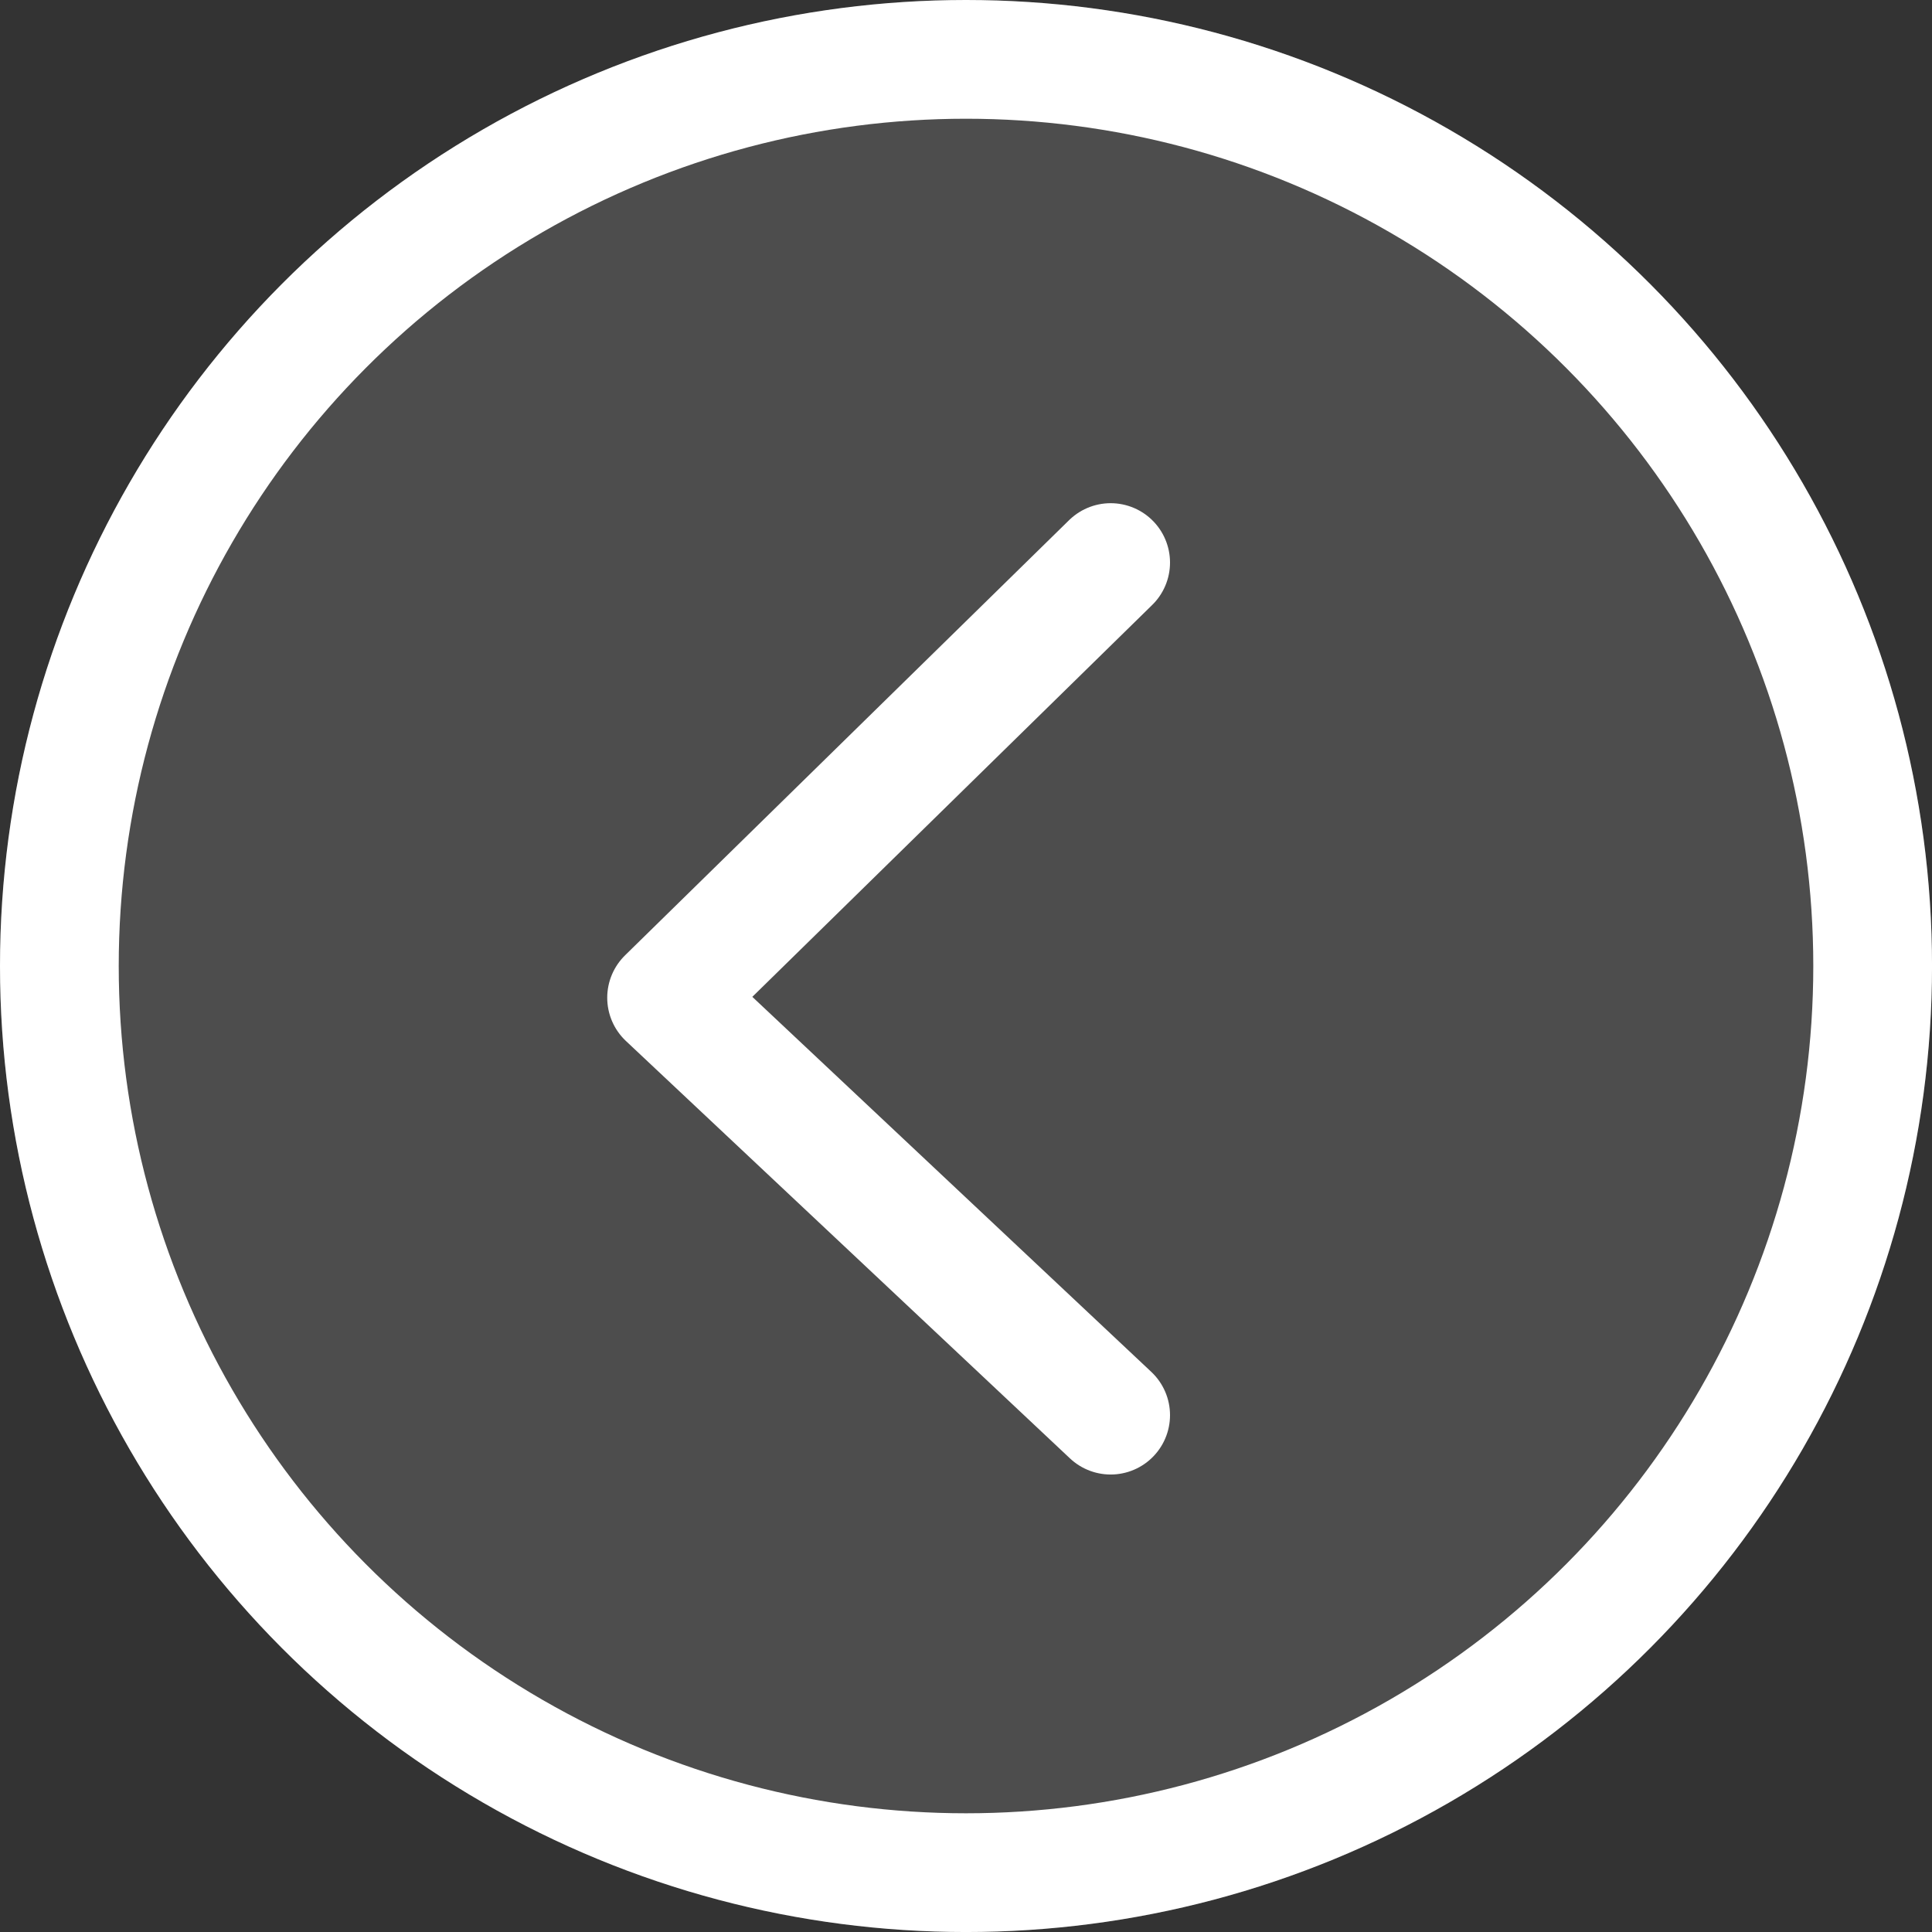
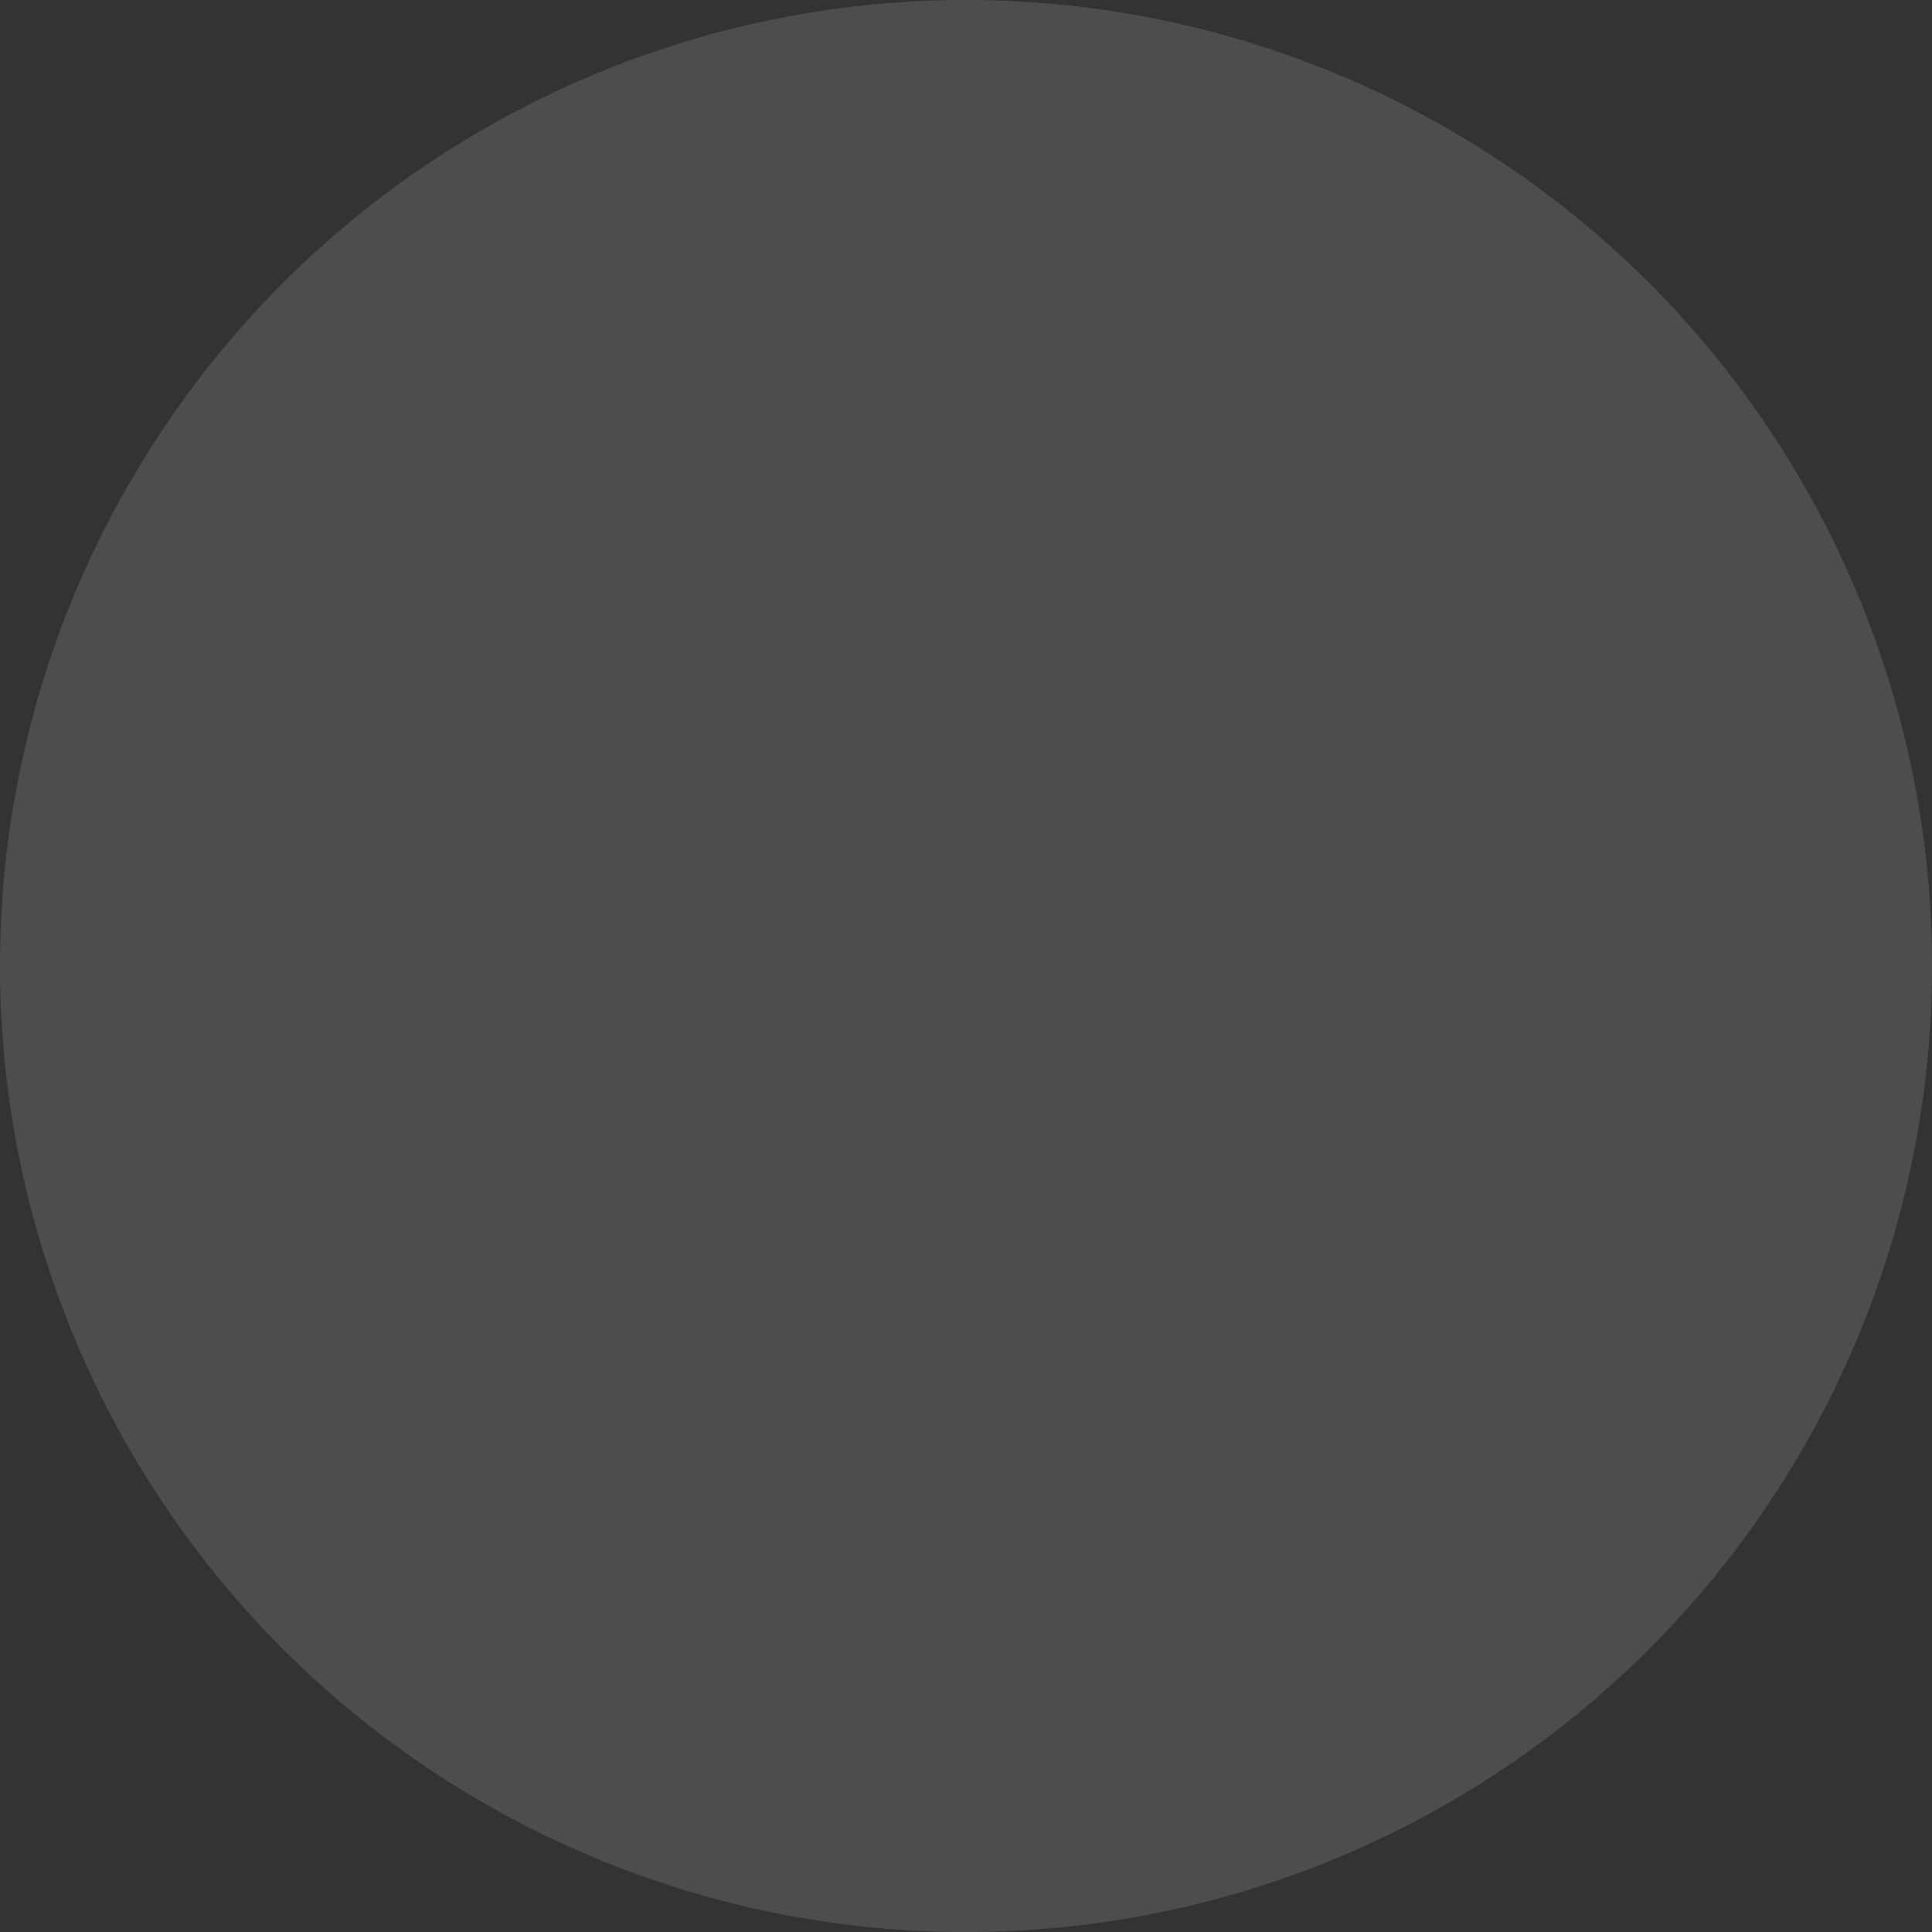
<svg xmlns="http://www.w3.org/2000/svg" id="Group_1679" data-name="Group 1679" width="81.359" height="81.359" viewBox="0 0 81.359 81.359">
  <rect x="0" y="0" width="81.359" height="81.359" fill="#333333" stroke="none" />
  <g id="Ellipse_1" data-name="Ellipse 1" fill="rgba(255,255,255,0.13)" stroke="#fff" stroke-width="5">
    <circle cx="40.68" cy="40.68" r="40.68" stroke="none" />
-     <circle cx="40.68" cy="40.68" r="38.18" fill="none" />
  </g>
-   <path id="Path_22" data-name="Path 22" d="M3348.7,1458l-18.7,18.326,18.7,17.578" transform="translate(-3301.929 -1434.31)" fill="none" stroke="#fff" stroke-linecap="round" stroke-linejoin="round" stroke-width="5" />
</svg>